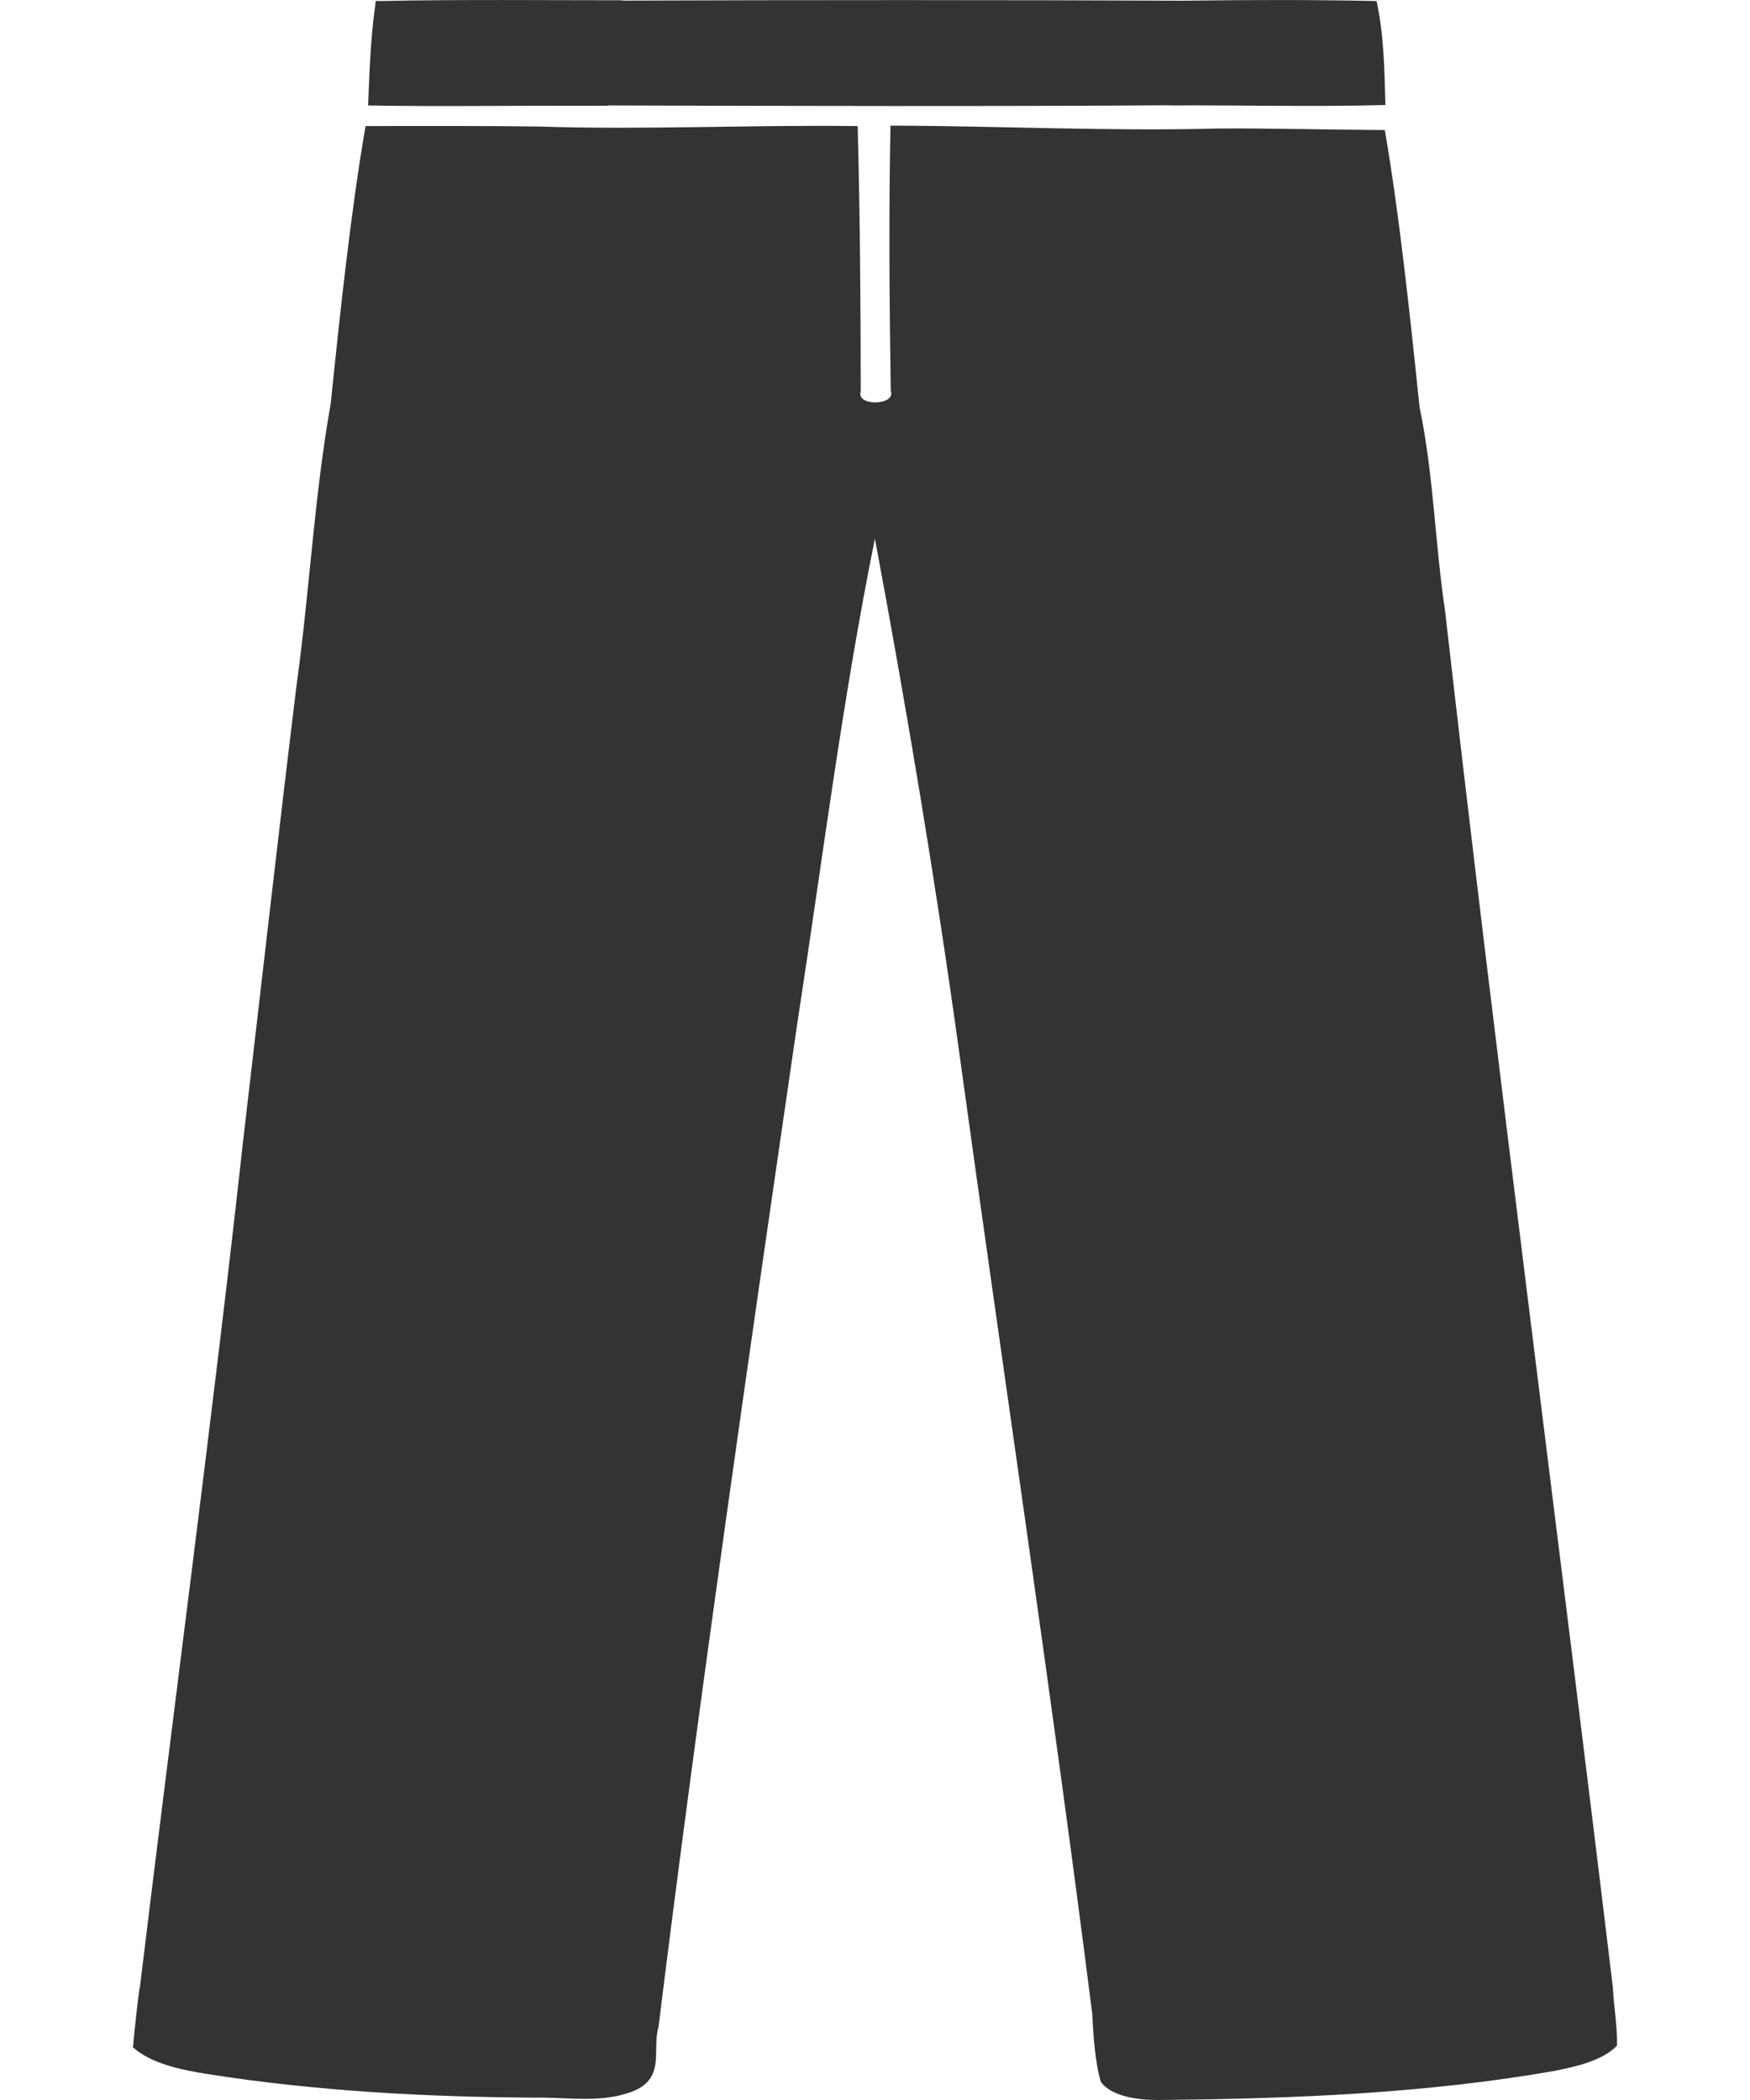
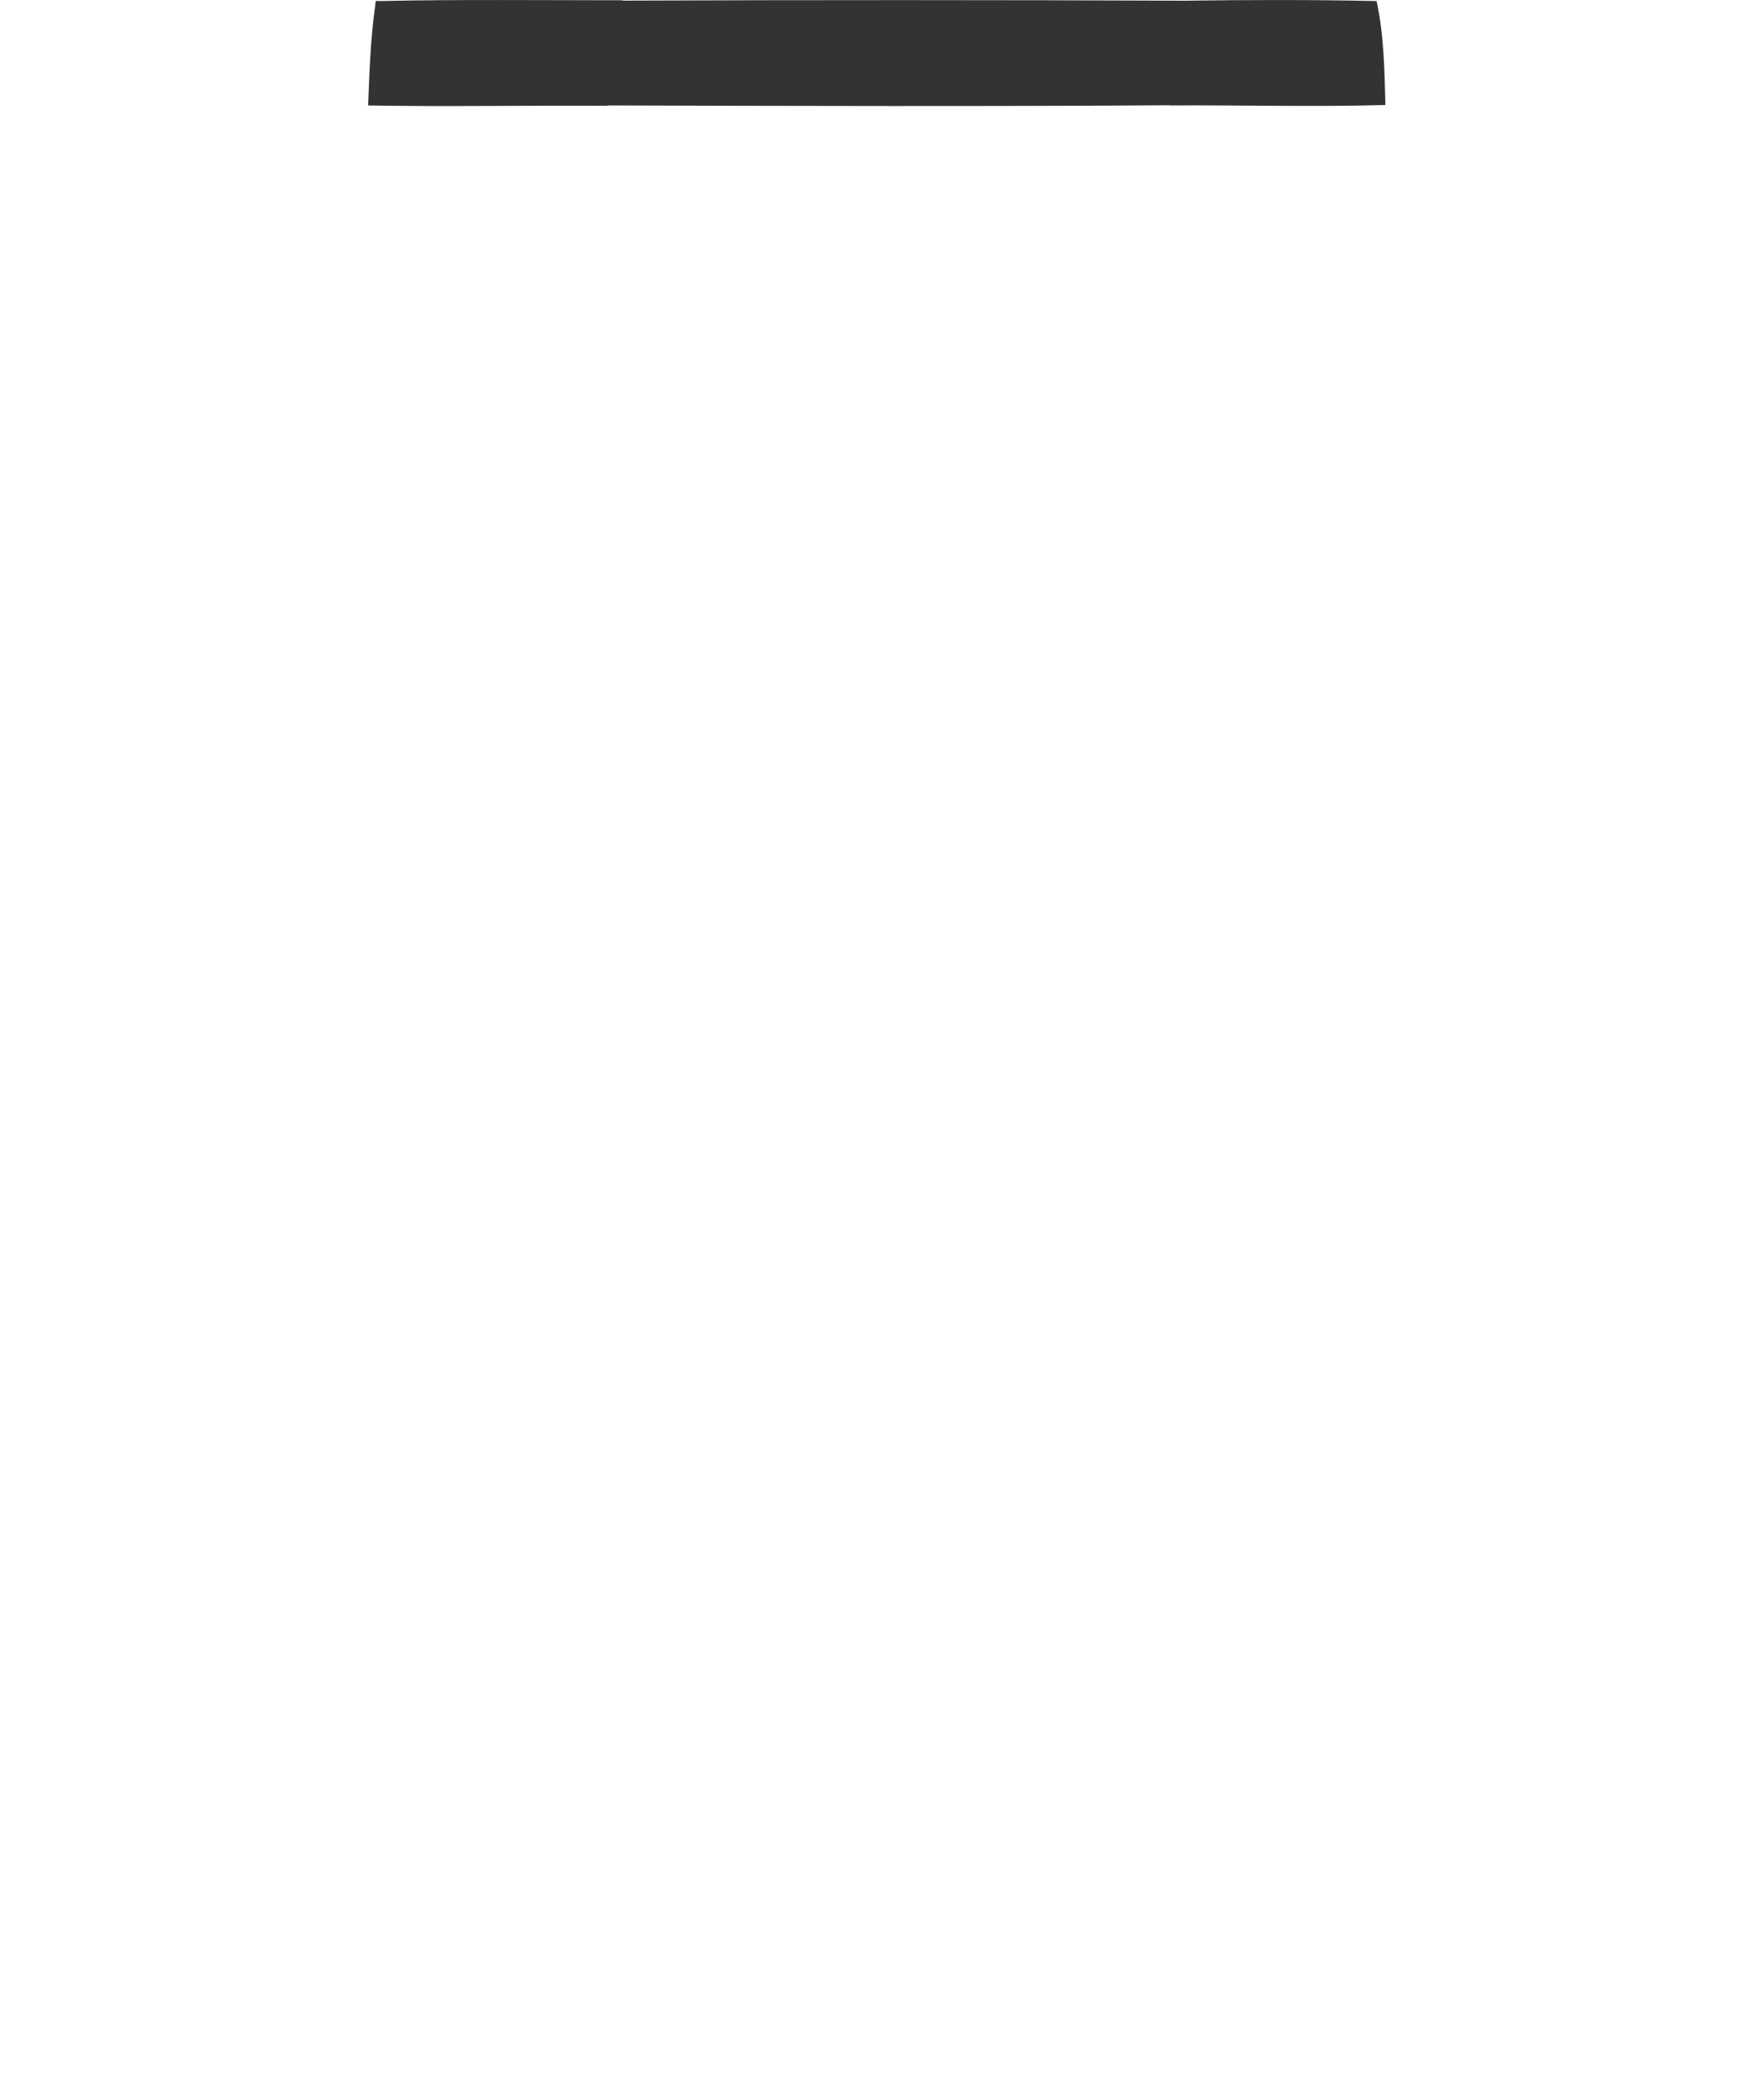
<svg xmlns="http://www.w3.org/2000/svg" width="20" height="24" viewBox="0 0 20 24" fill="none">
  <path d="M6.944 1.209C6.944 1.209 6.944 1.207 6.944 1.205C8.973 1.211 11.333 1.217 13.368 1.203C13.368 1.203 13.368 1.204 13.368 1.205C14.189 1.2 15.012 1.223 15.833 1.2C15.822 0.804 15.818 0.404 15.732 0.012C14.999 -0.004 14.263 -0.002 13.529 0.008C11.579 -0.001 9.062 -0.001 7.116 0.007C7.116 0.006 7.116 0.005 7.116 0.003C6.363 0.003 5.149 -0.007 4.398 0.011H4.294L4.286 0.078C4.234 0.453 4.222 0.829 4.207 1.205C5.008 1.221 6.143 1.203 6.944 1.209Z" fill="#333333" />
-   <path d="M18.431 22.698C17.811 17.546 17.102 12.137 16.515 6.981C16.399 6.206 16.385 5.426 16.224 4.655C16.123 3.688 15.994 2.449 15.826 1.486C15.299 1.484 14.461 1.464 13.902 1.469C12.699 1.502 11.381 1.438 10.177 1.436C10.156 2.445 10.165 3.456 10.18 4.466C10.244 4.637 9.78 4.647 9.837 4.474C9.836 3.463 9.829 2.452 9.802 1.441C8.596 1.425 7.362 1.486 6.158 1.446C5.604 1.438 4.732 1.439 4.178 1.441C4.01 2.403 3.879 3.643 3.78 4.61C3.59 5.68 3.538 6.76 3.389 7.833C3.177 9.566 2.982 11.301 2.779 13.034C2.442 16.099 1.971 19.63 1.598 22.717C1.598 22.717 1.597 22.717 1.595 22.717C1.565 22.943 1.54 23.171 1.52 23.398C1.726 23.583 2.065 23.656 2.388 23.706C3.614 23.898 4.873 23.967 6.129 23.973C6.472 23.969 6.84 24.029 7.162 23.925C7.631 23.788 7.444 23.436 7.525 23.172C7.977 19.508 8.578 15.354 9.112 11.695C9.397 9.847 9.627 7.995 9.999 6.155C10.365 8.116 10.694 10.083 10.966 12.052C11.456 15.618 12.031 19.441 12.482 23.009C12.494 23.231 12.513 23.575 12.582 23.794C12.709 23.968 13.035 24.007 13.297 23.999C14.793 23.985 16.303 23.923 17.757 23.669C18.028 23.617 18.318 23.545 18.479 23.38C18.486 23.153 18.442 22.929 18.432 22.703L18.431 22.698Z" fill="#333333" />
</svg>